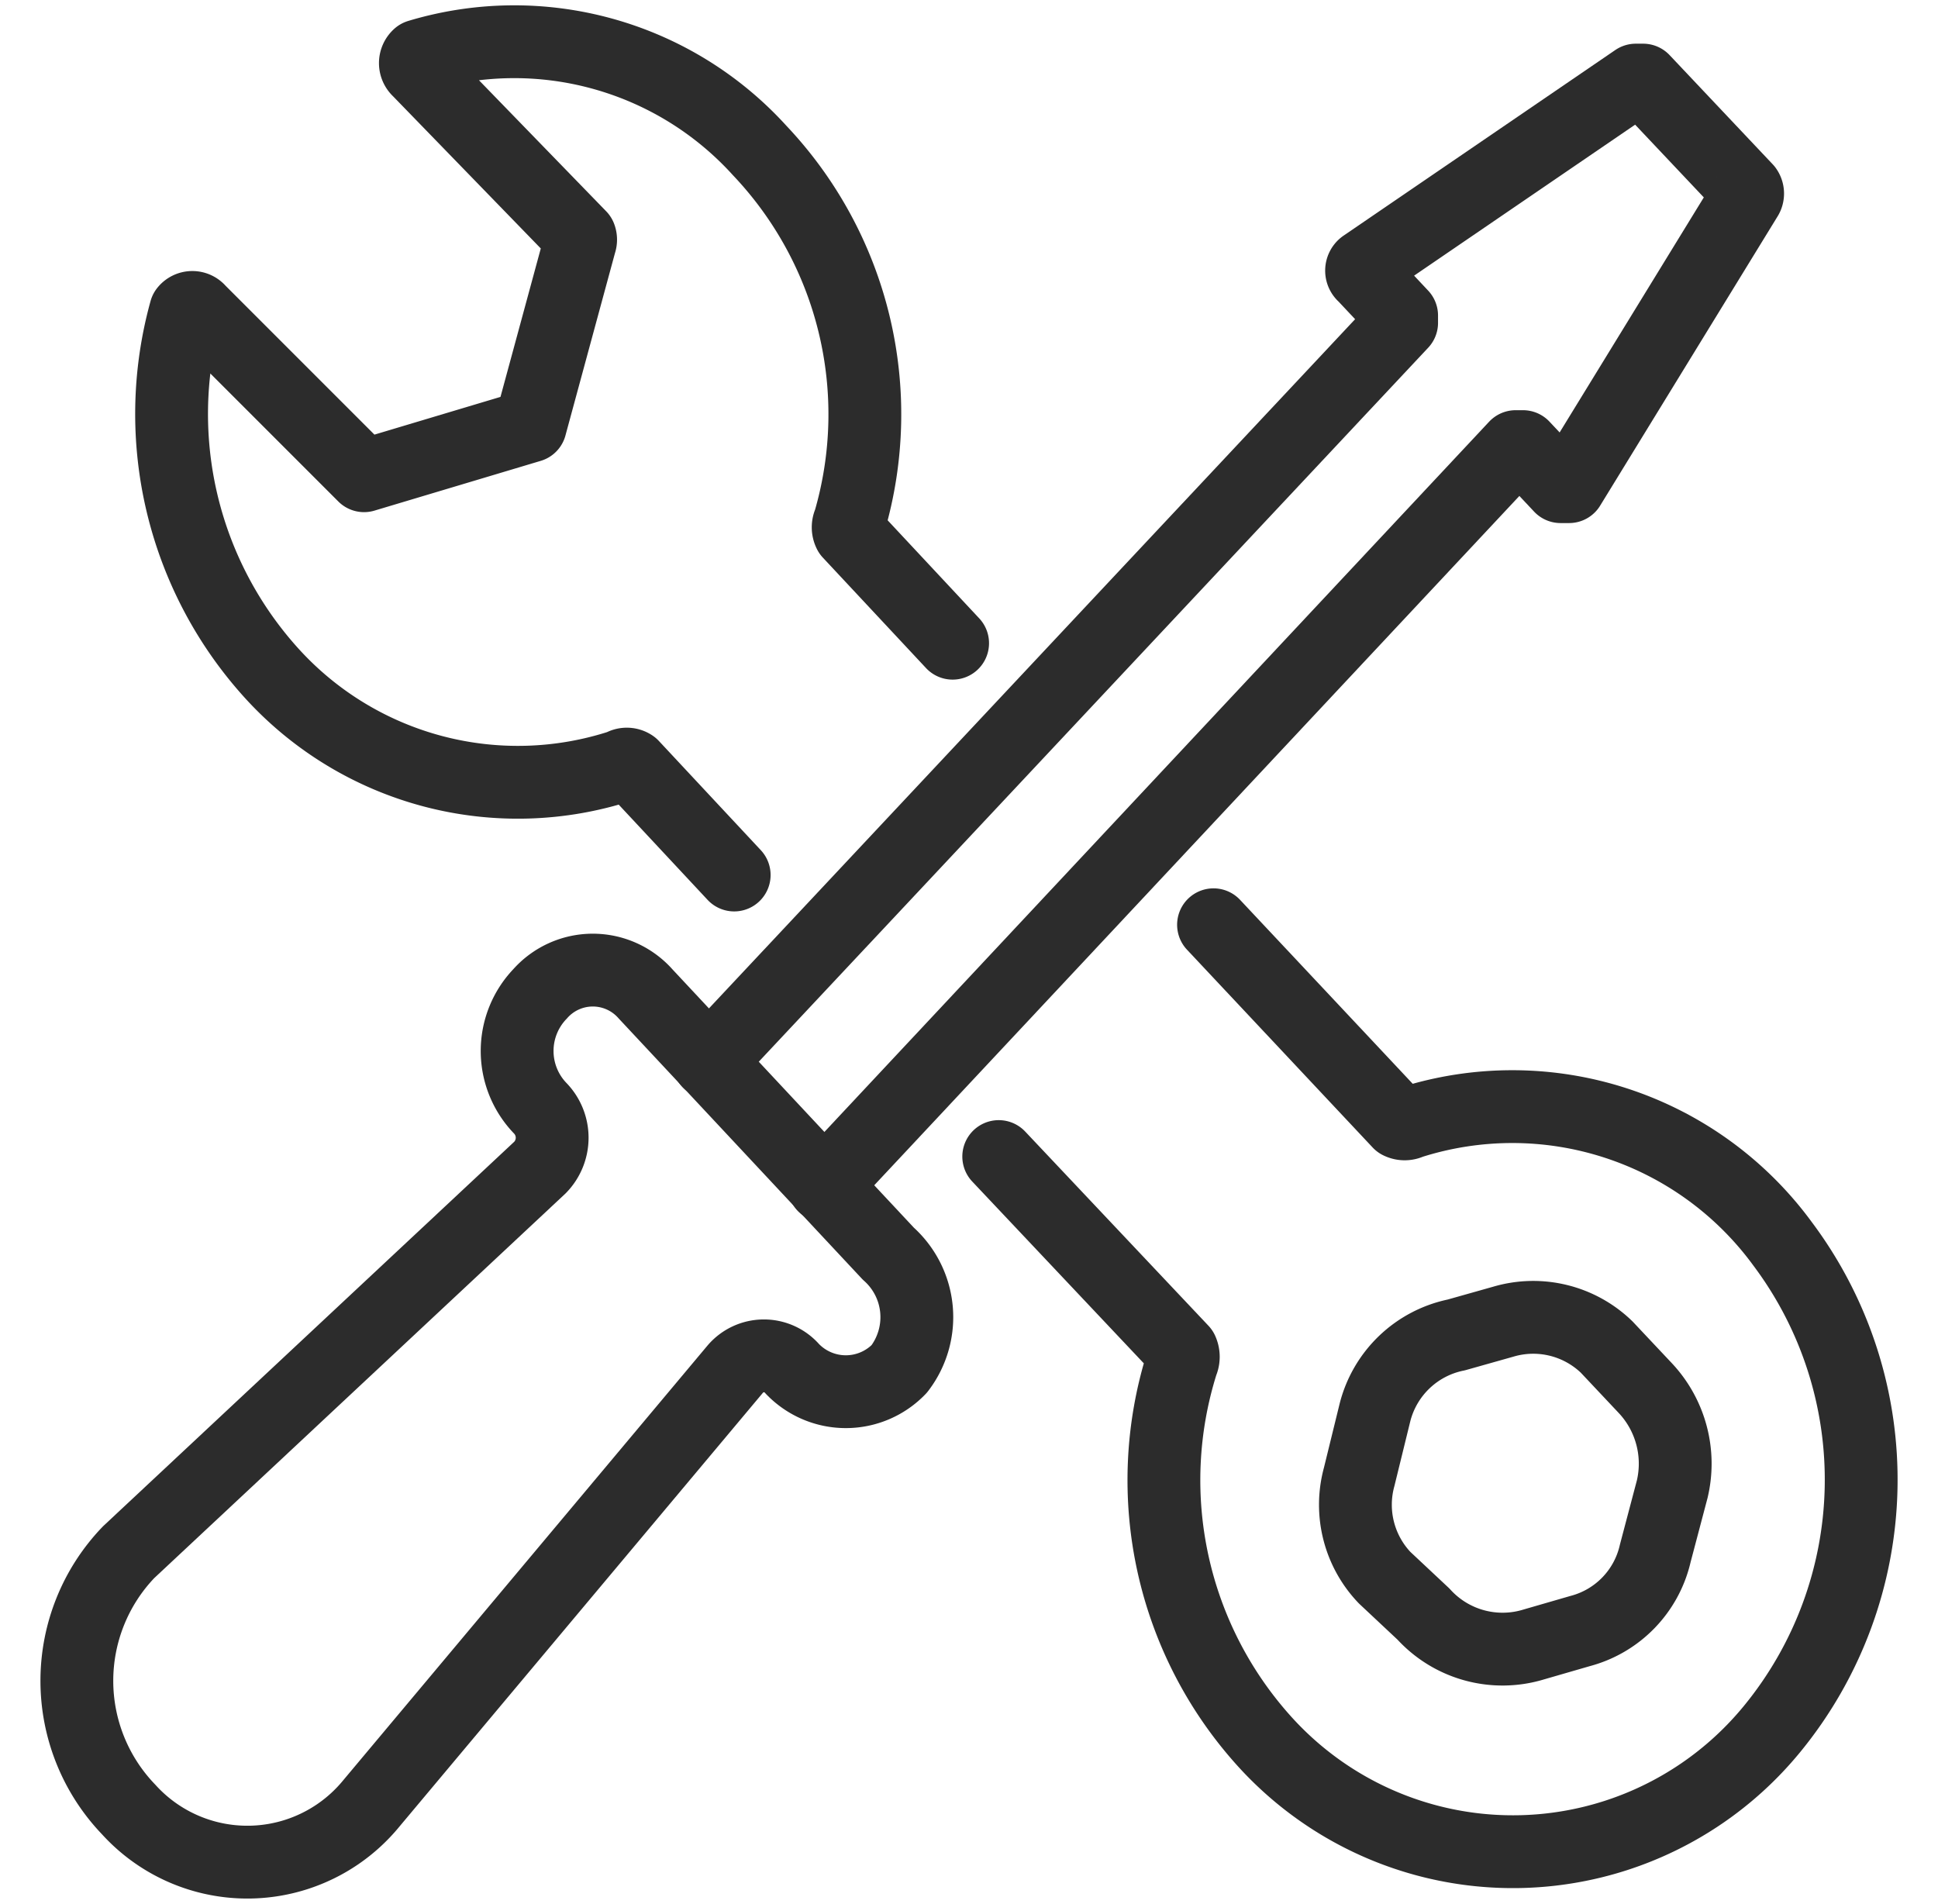
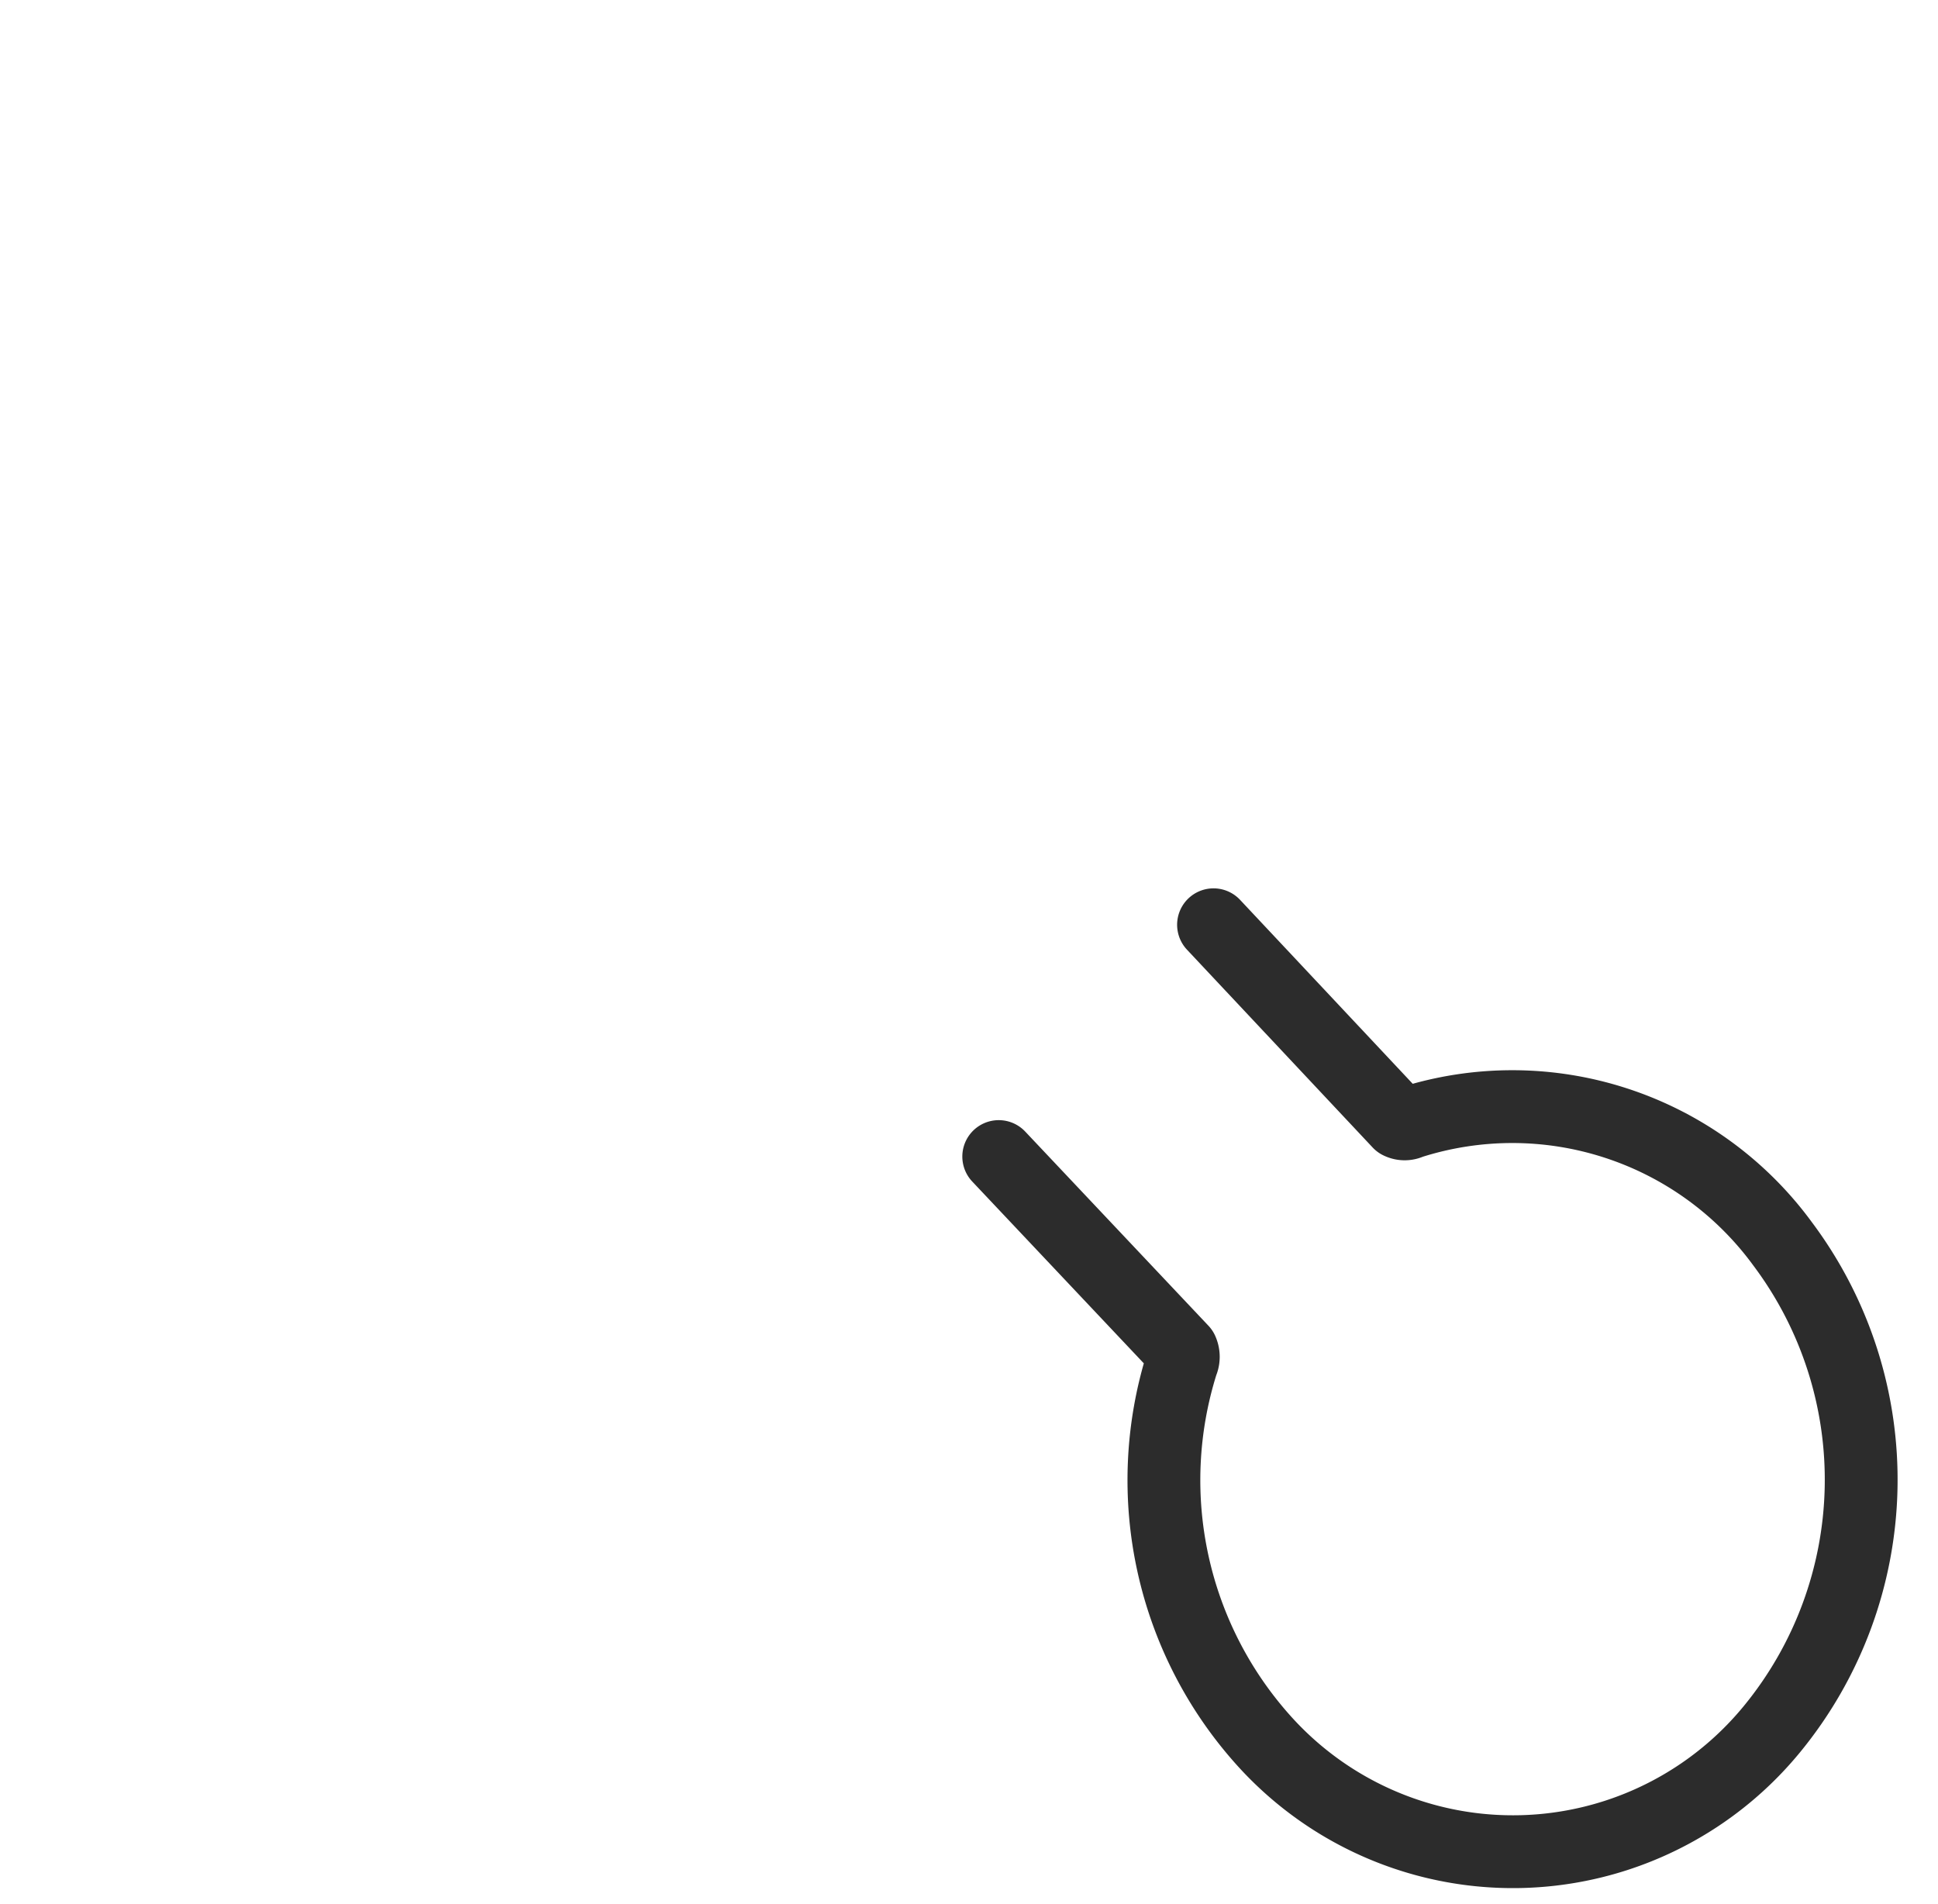
<svg xmlns="http://www.w3.org/2000/svg" id="web-ikon" viewBox="0 0 15.97 15.69">
  <defs>
    <style>
      .cls-1 {
        fill: none;
        stroke: #2c2c2c;
        stroke-linecap: round;
        stroke-linejoin: round;
        stroke-width: 0.6px;
      }
    </style>
  </defs>
  <g>
    <g>
-       <path class="cls-1" d="M13.24,11.1l.32.34a.91.91,0,0,1,.22.83l-.14.53a.86.86,0,0,1-.62.64l-.38.11a.88.88,0,0,1-.91-.25L11.41,13a.87.87,0,0,1-.21-.83l.13-.53A.87.87,0,0,1,12,11l.39-.11A.87.87,0,0,1,13.24,11.1Z" />
-       <path class="cls-1" d="M6.05,7.21l-.84-.9a.08.08,0,0,0-.09,0,2.74,2.74,0,0,1-2.87-.75,3.18,3.18,0,0,1-.72-3,.07.07,0,0,1,.11,0L3,3.92a0,0,0,0,0,0,0l1.37-.41a0,0,0,0,0,0,0L4.78,2a.07.07,0,0,0,0-.05L3.45.58a.08.08,0,0,1,0-.12,2.73,2.73,0,0,1,2.81.78A3.16,3.16,0,0,1,7,4.3a.1.1,0,0,0,0,.09l.85.91" />
      <path class="cls-1" d="M10,7.62l1.53,1.63a.1.1,0,0,0,.09,0,2.76,2.76,0,0,1,3.07,1,3.24,3.24,0,0,1-.09,4,2.76,2.76,0,0,1-4.17.11,3.21,3.21,0,0,1-.69-3.13.12.12,0,0,0,0-.1L8.23,9.53" />
    </g>
    <g>
-       <path class="cls-1" d="M6.79,9.77l5.7-6.09s0,0,.06,0l.31.33a0,0,0,0,0,.07,0l1.46-2.38a.06.06,0,0,0,0-.07l-.85-.9a0,0,0,0,0-.06,0L11.24,2.19a.05.05,0,0,0,0,.08l.31.33s0,0,0,.06L5.84,8.75" />
-       <path class="cls-1" d="M7.32,10.33l-2-2.14a.58.58,0,0,0-.87,0h0a.68.68,0,0,0,0,.94h0a.35.35,0,0,1,0,.49L1.06,12.79a1.53,1.53,0,0,0,0,2.12,1.32,1.32,0,0,0,2-.05l3-3.58a.31.31,0,0,1,.47,0h0a.61.61,0,0,0,.88,0h0A.7.7,0,0,0,7.32,10.33Z" />
-     </g>
+       </g>
  </g>
</svg>